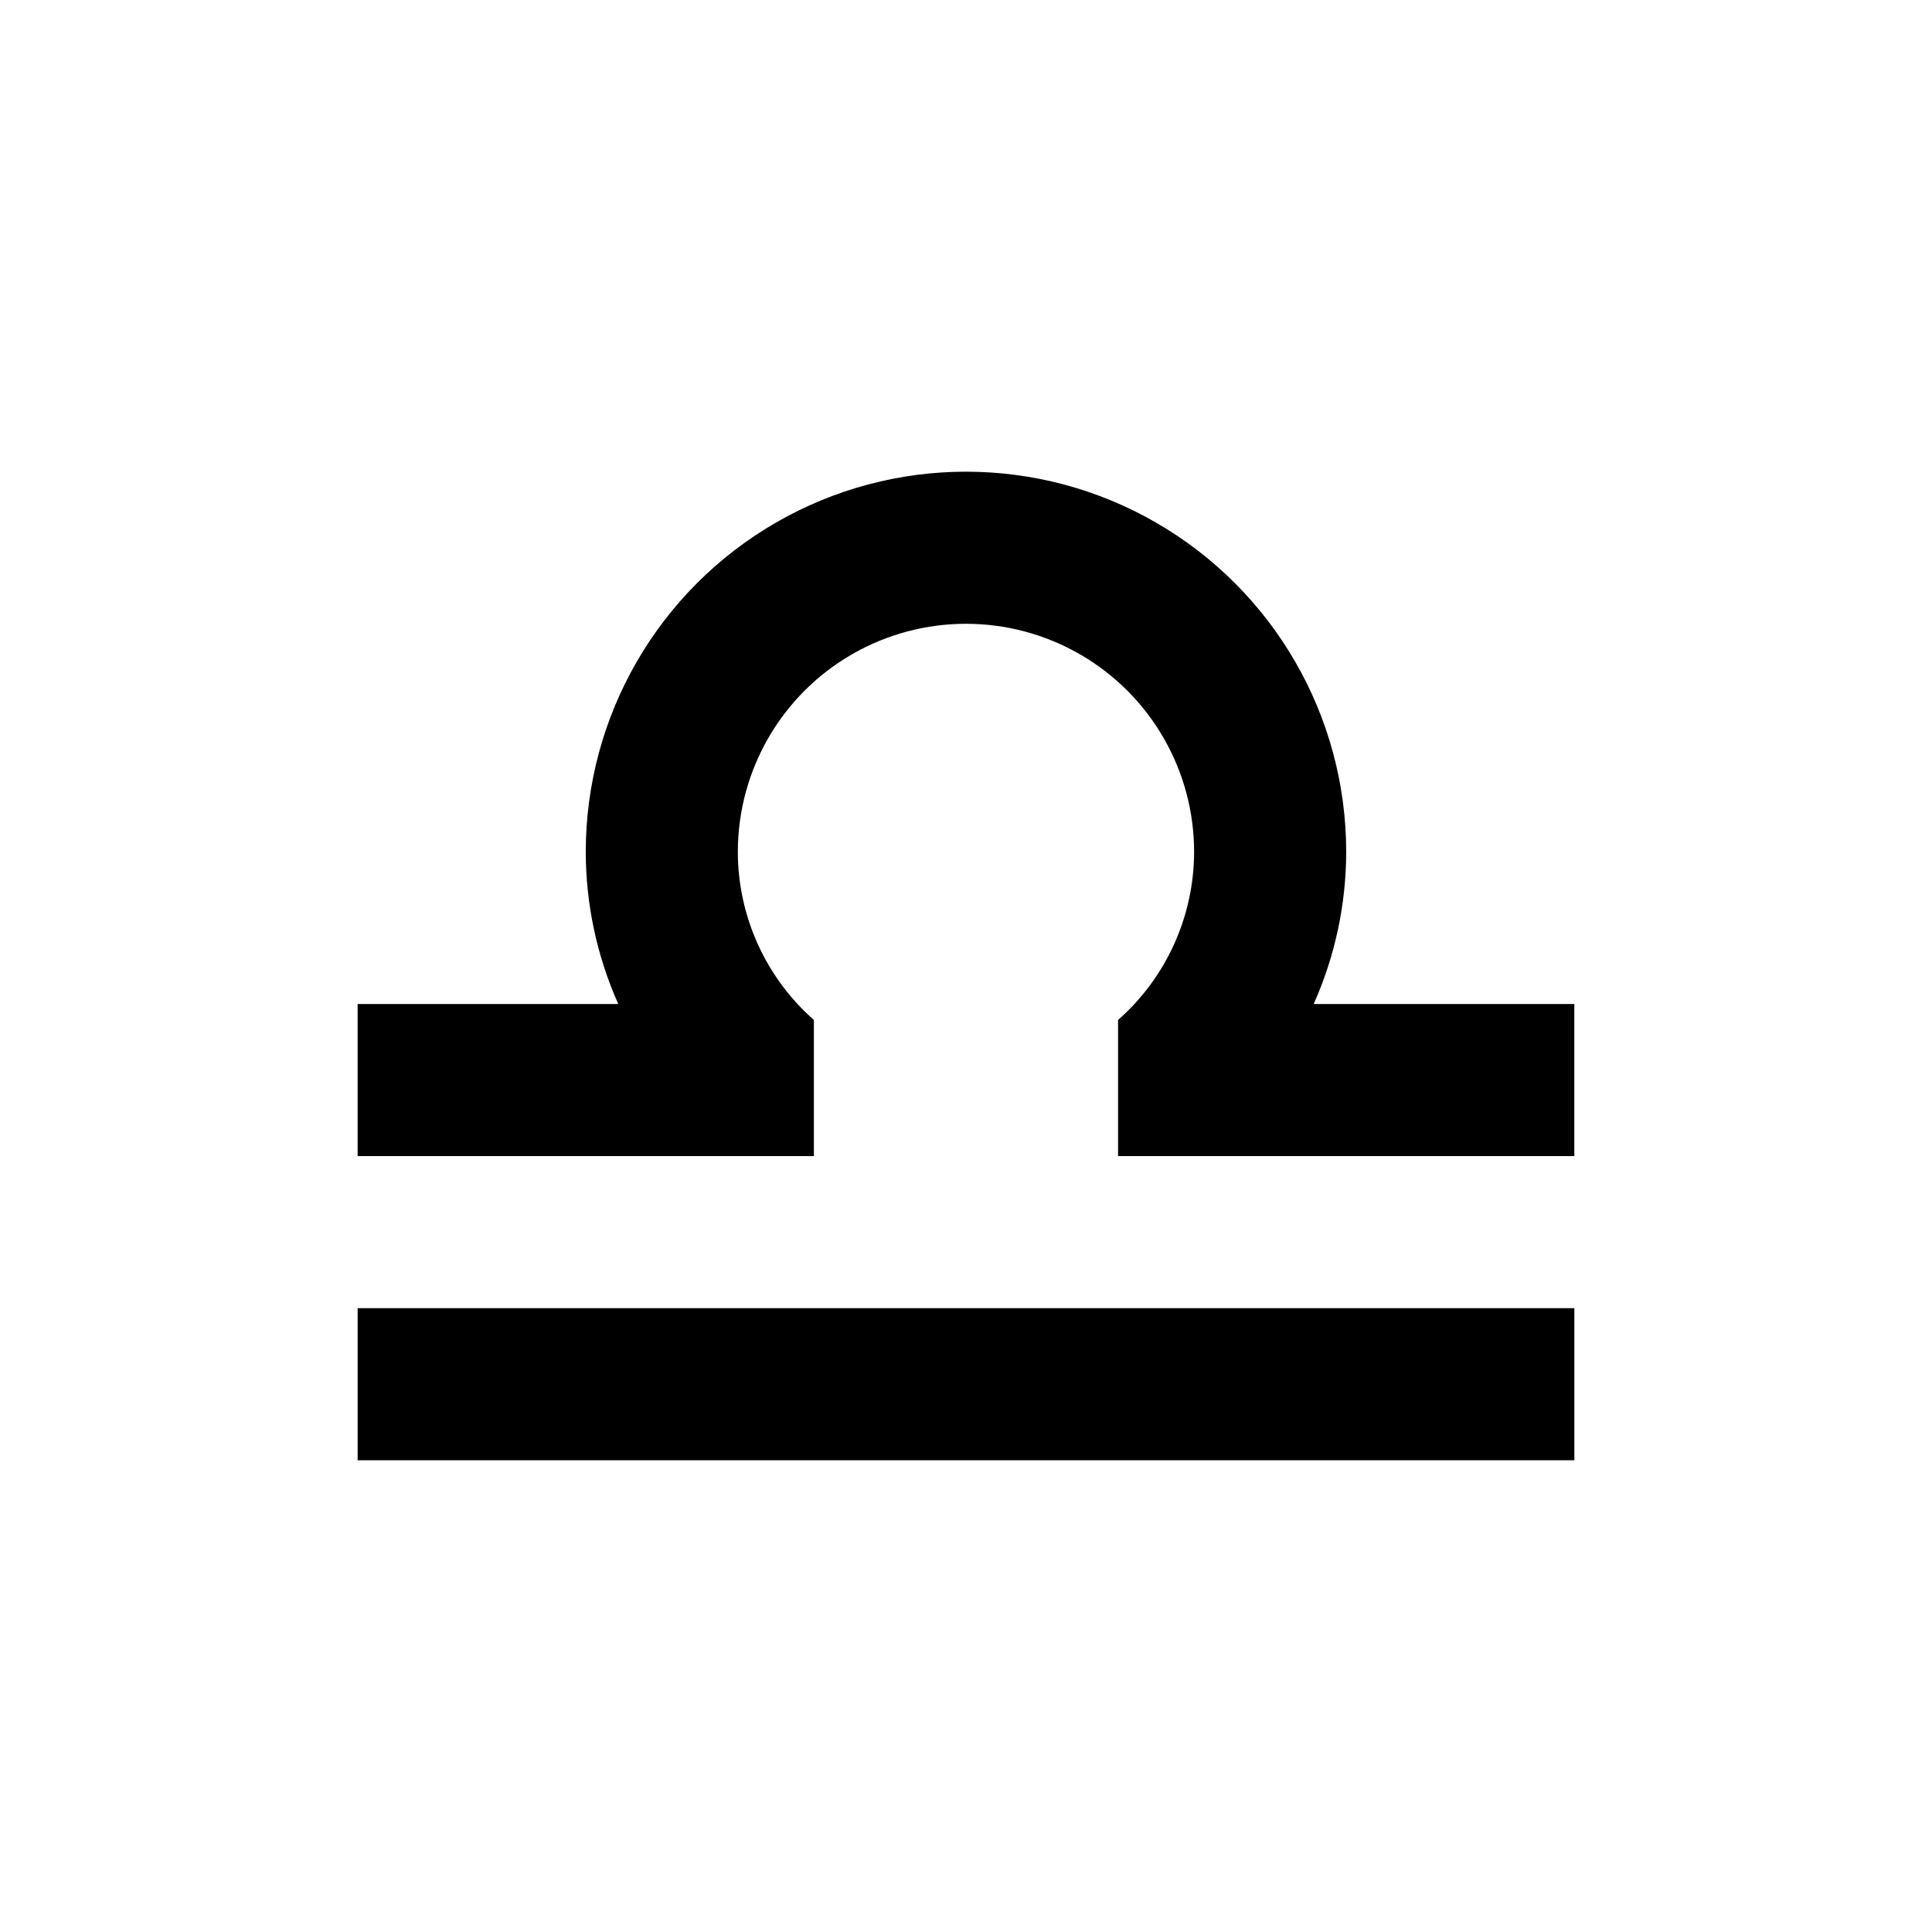
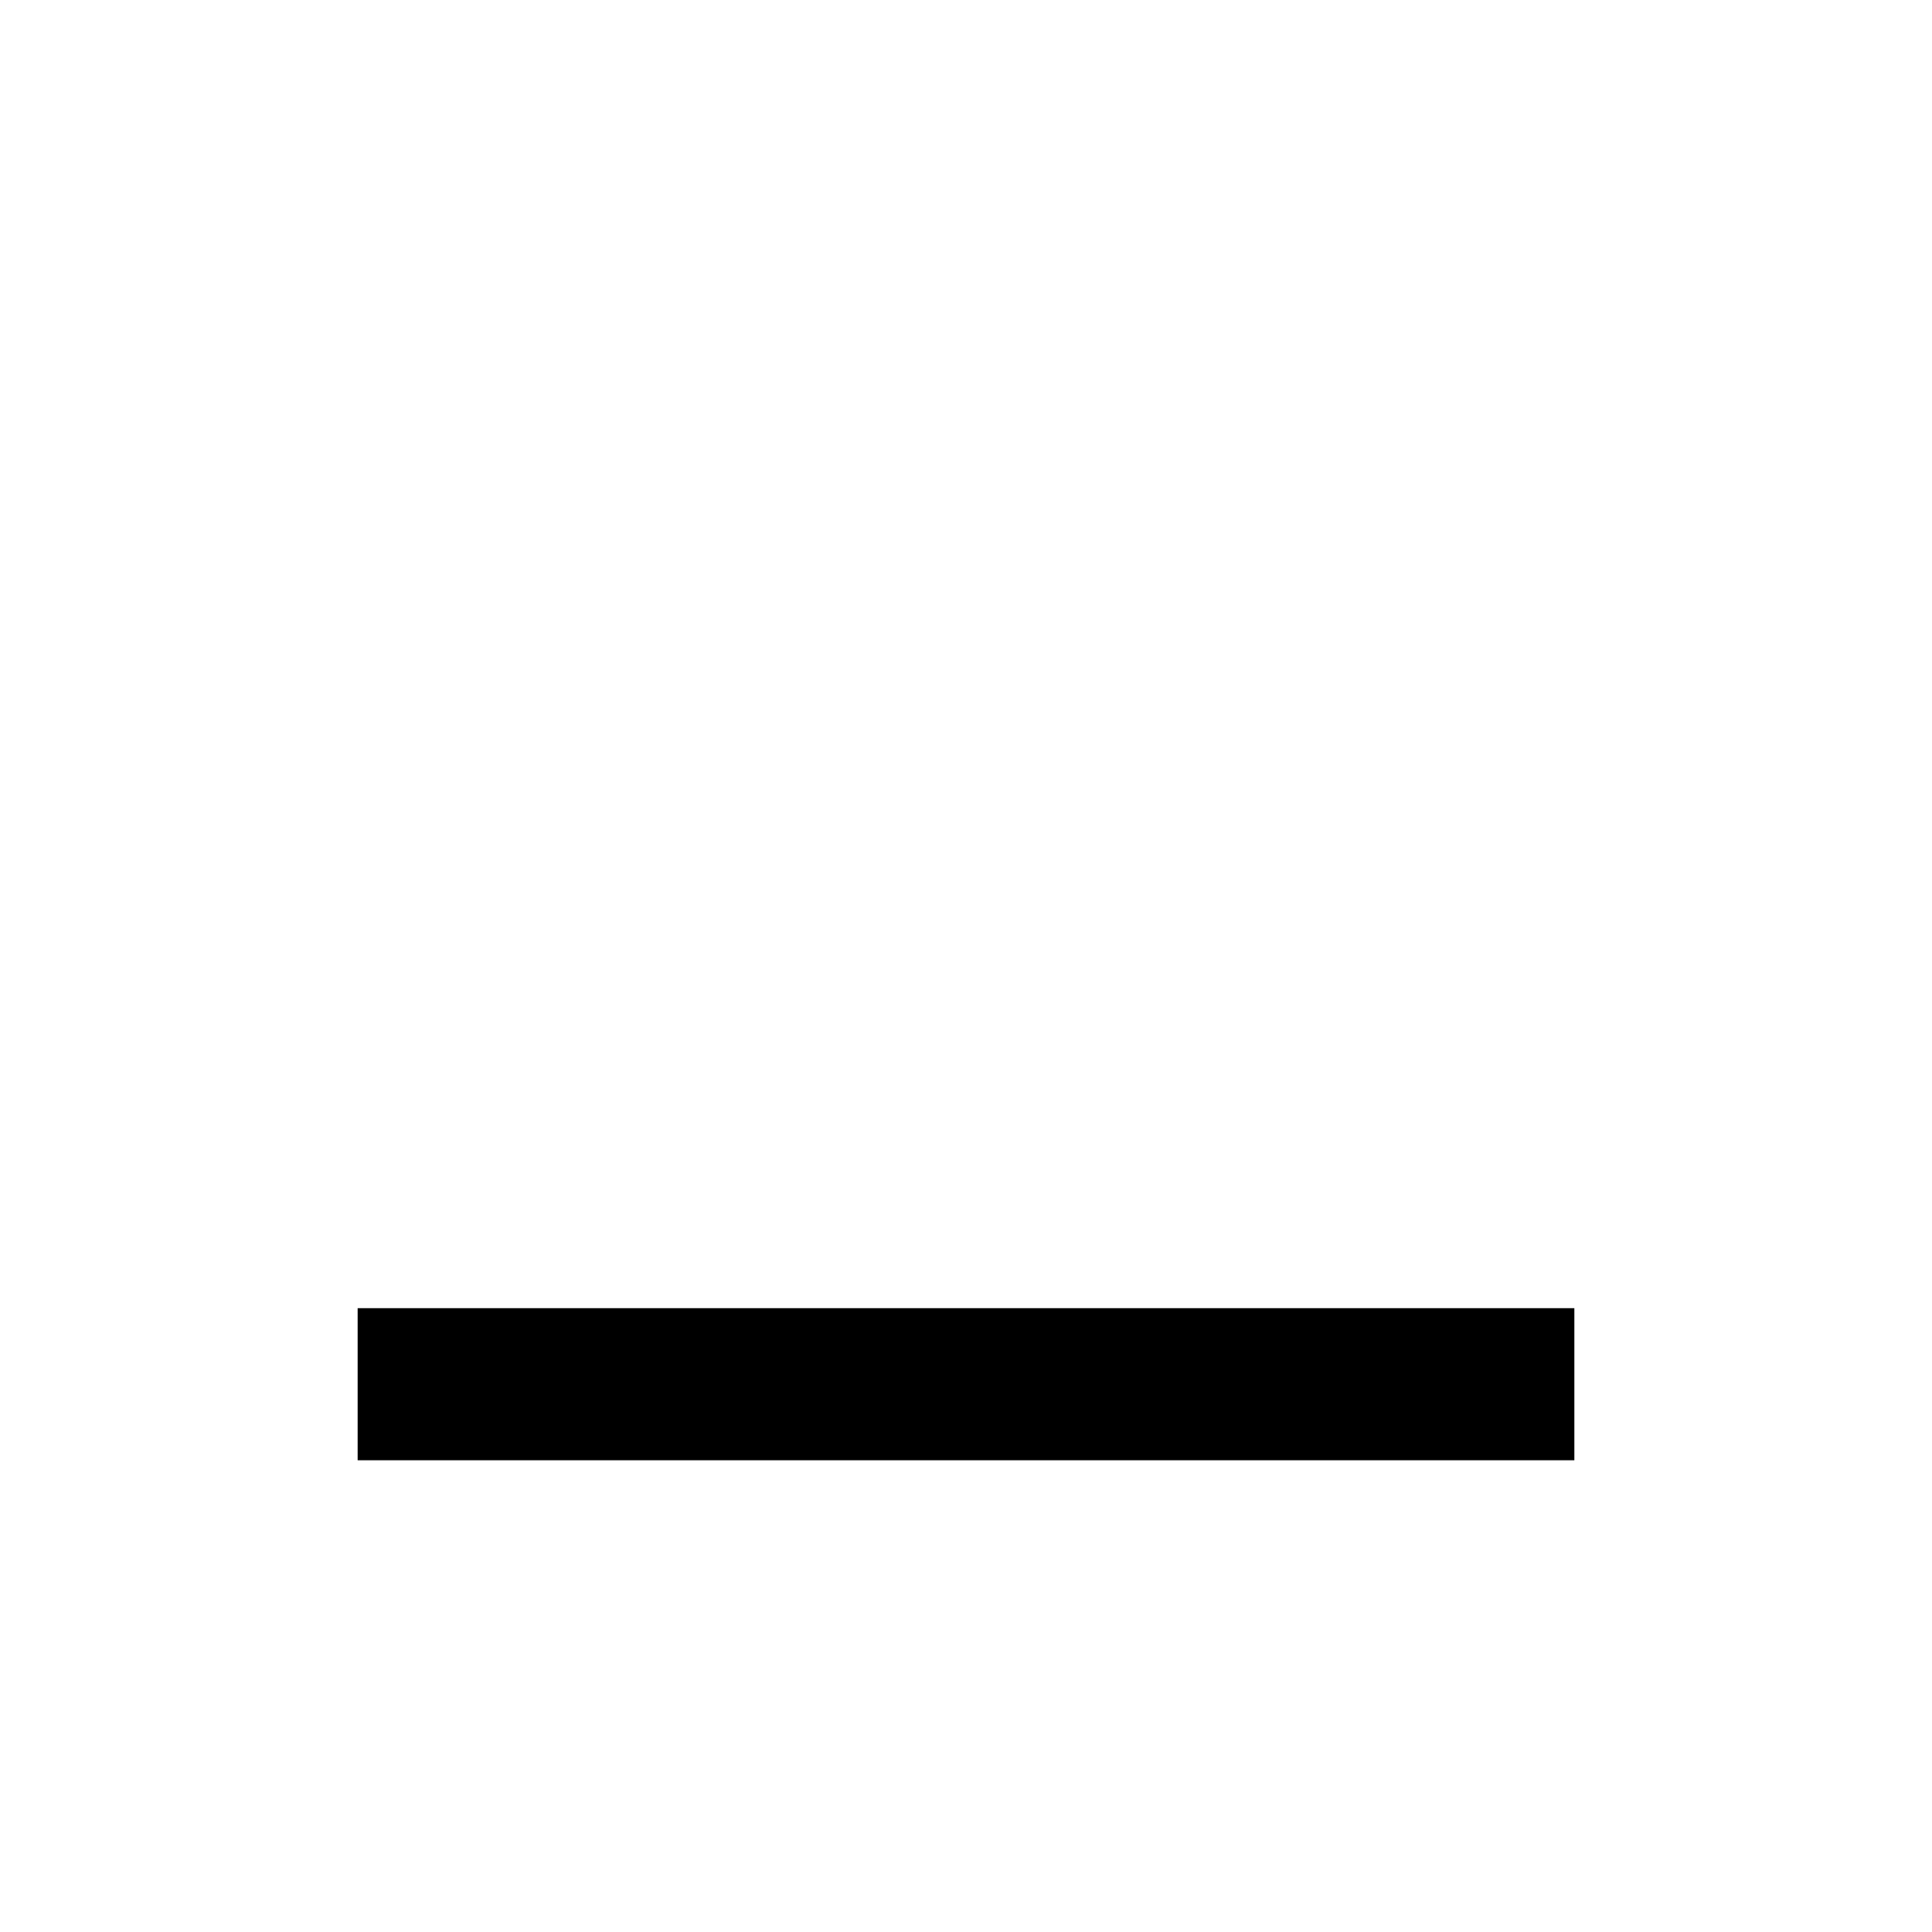
<svg xmlns="http://www.w3.org/2000/svg" fill="#000000" width="800px" height="800px" version="1.1" viewBox="144 144 512 512">
  <g>
    <path d="m238.78 490.68h322.44v40.305h-322.44z" />
-     <path d="m492.14 410.07c5.664-12.684 8.598-26.414 8.617-40.305 0-36-19.207-69.262-50.383-87.262-31.176-18-69.586-18-100.76 0-31.176 18-50.379 51.262-50.379 87.262 0.016 13.891 2.949 27.621 8.613 40.305h-69.07v40.305h120.91v-36.07c-12.793-11.27-20.133-27.492-20.152-44.539 0-21.598 11.52-41.559 30.227-52.355 18.707-10.801 41.754-10.801 60.457 0 18.707 10.797 30.23 30.758 30.23 52.355-0.023 17.047-7.359 33.27-20.152 44.539v36.07h120.91v-40.305z" />
  </g>
</svg>